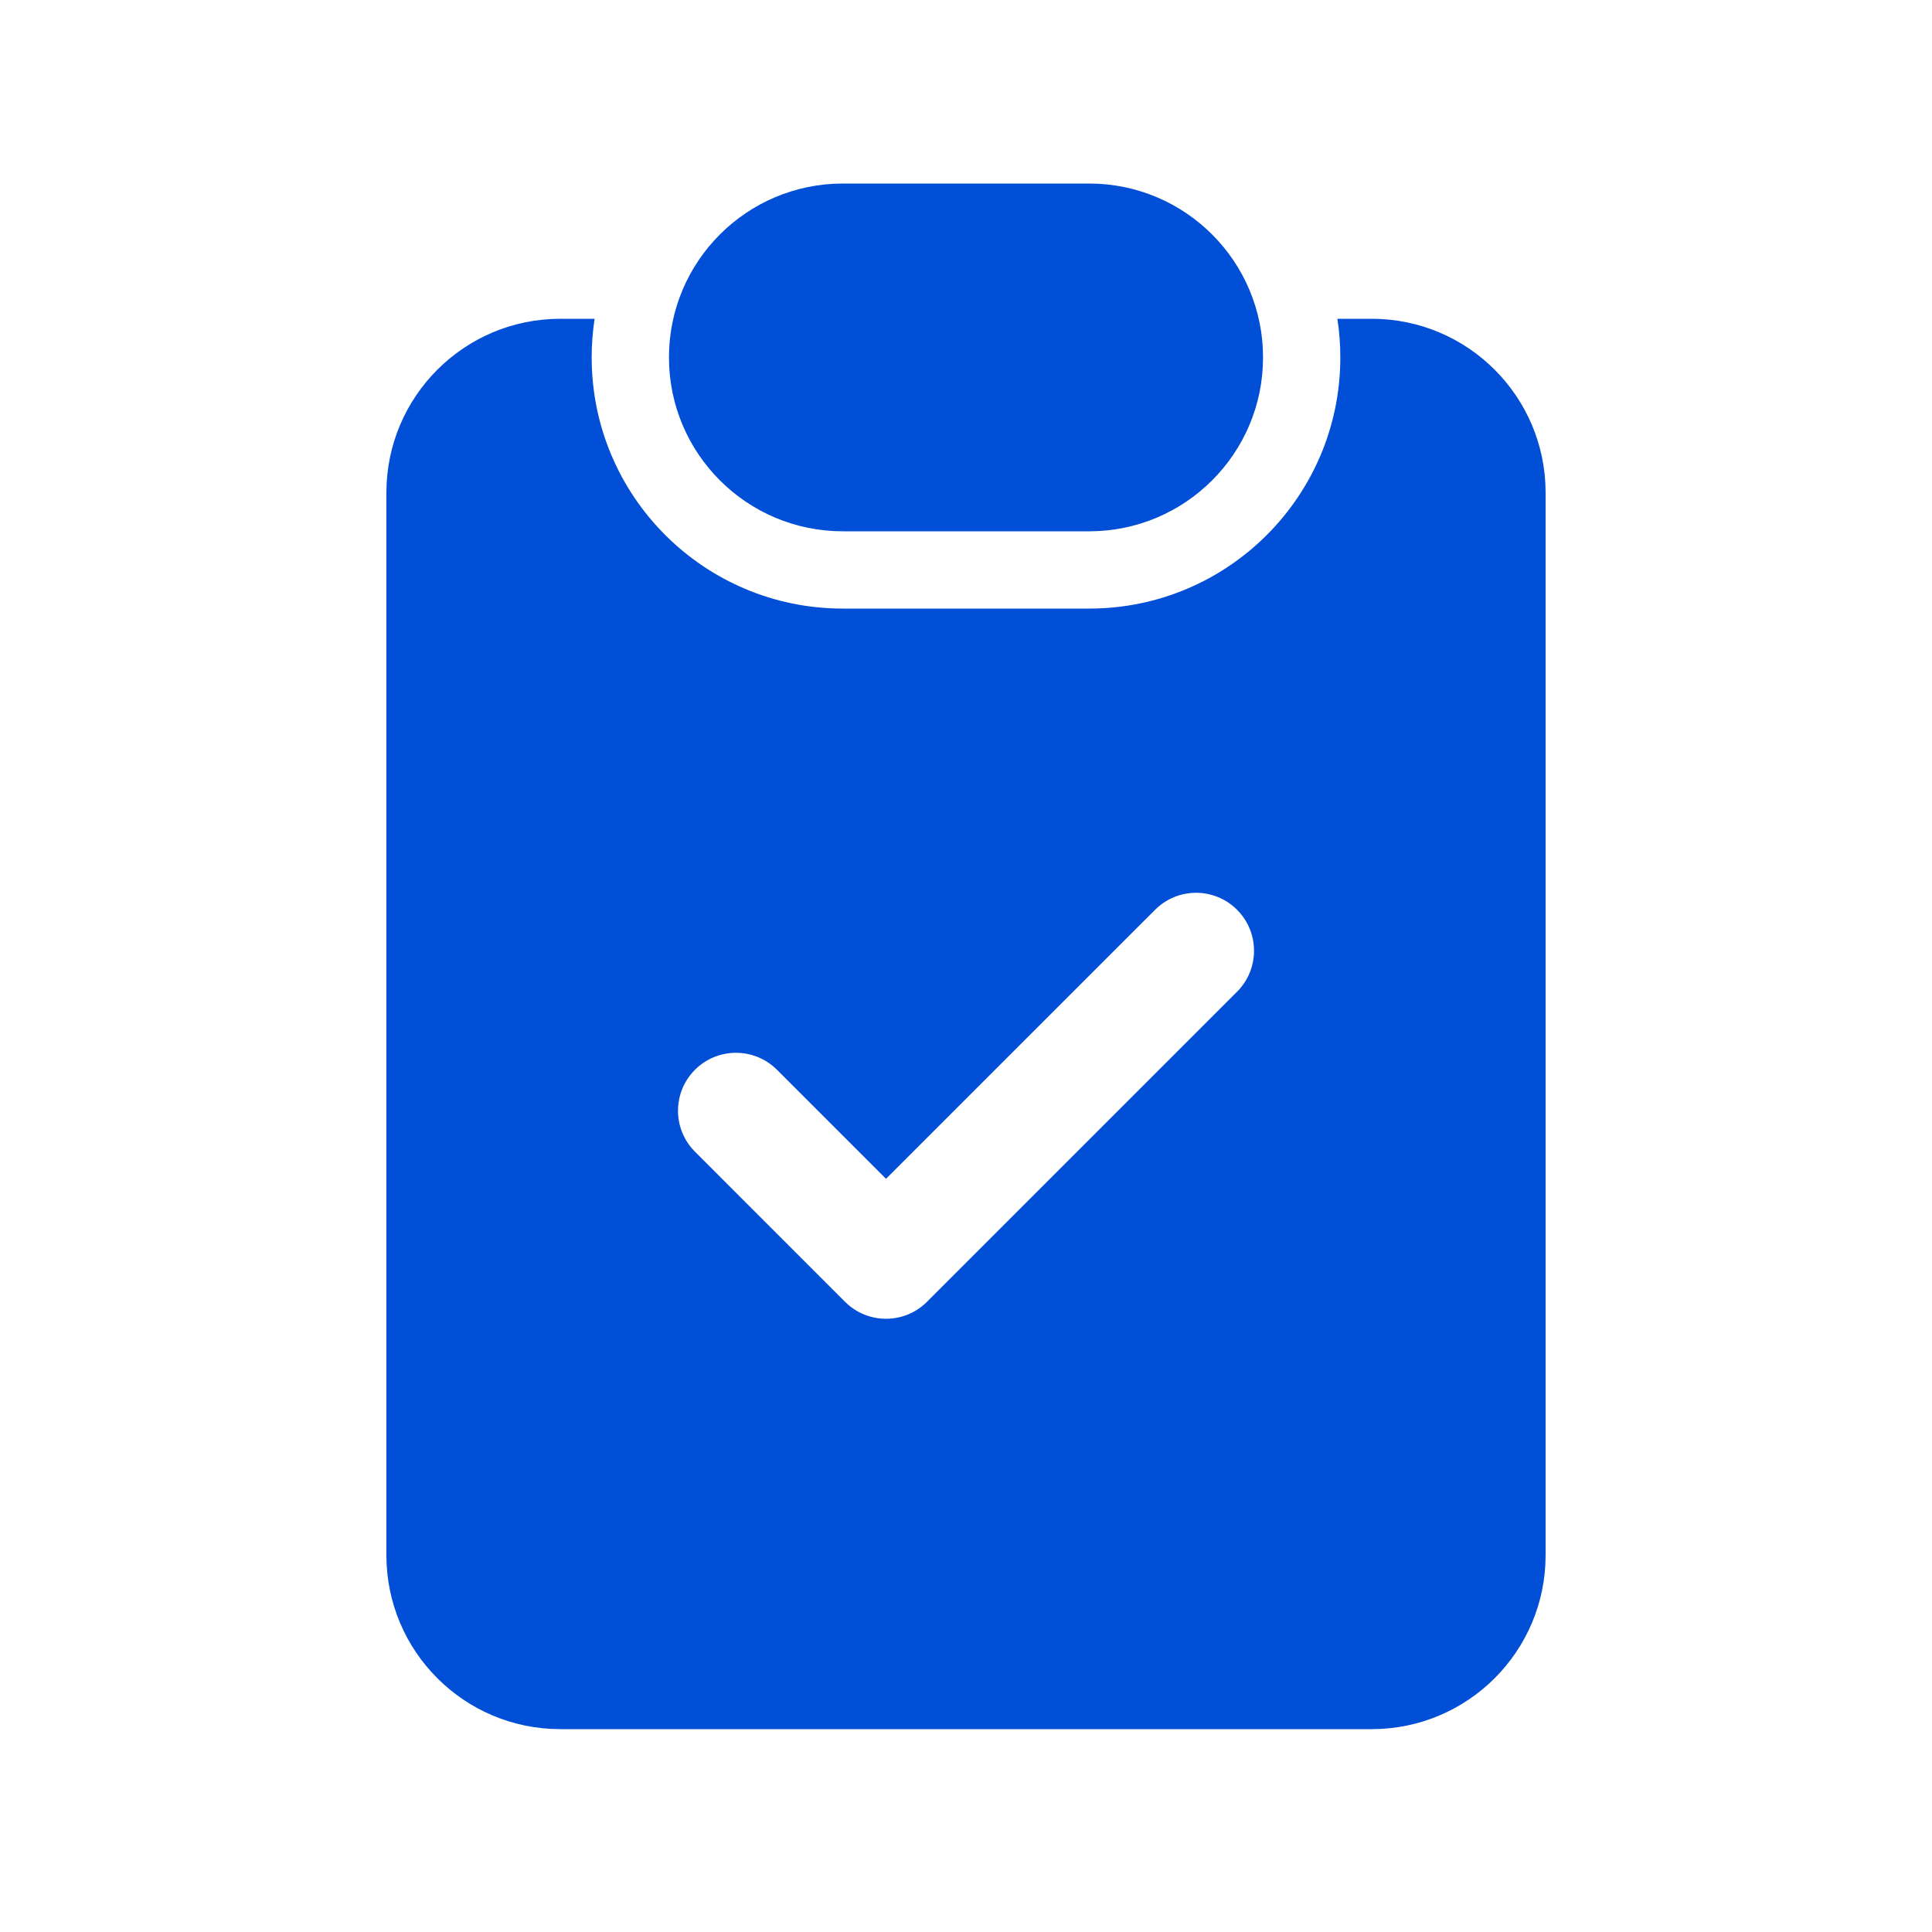
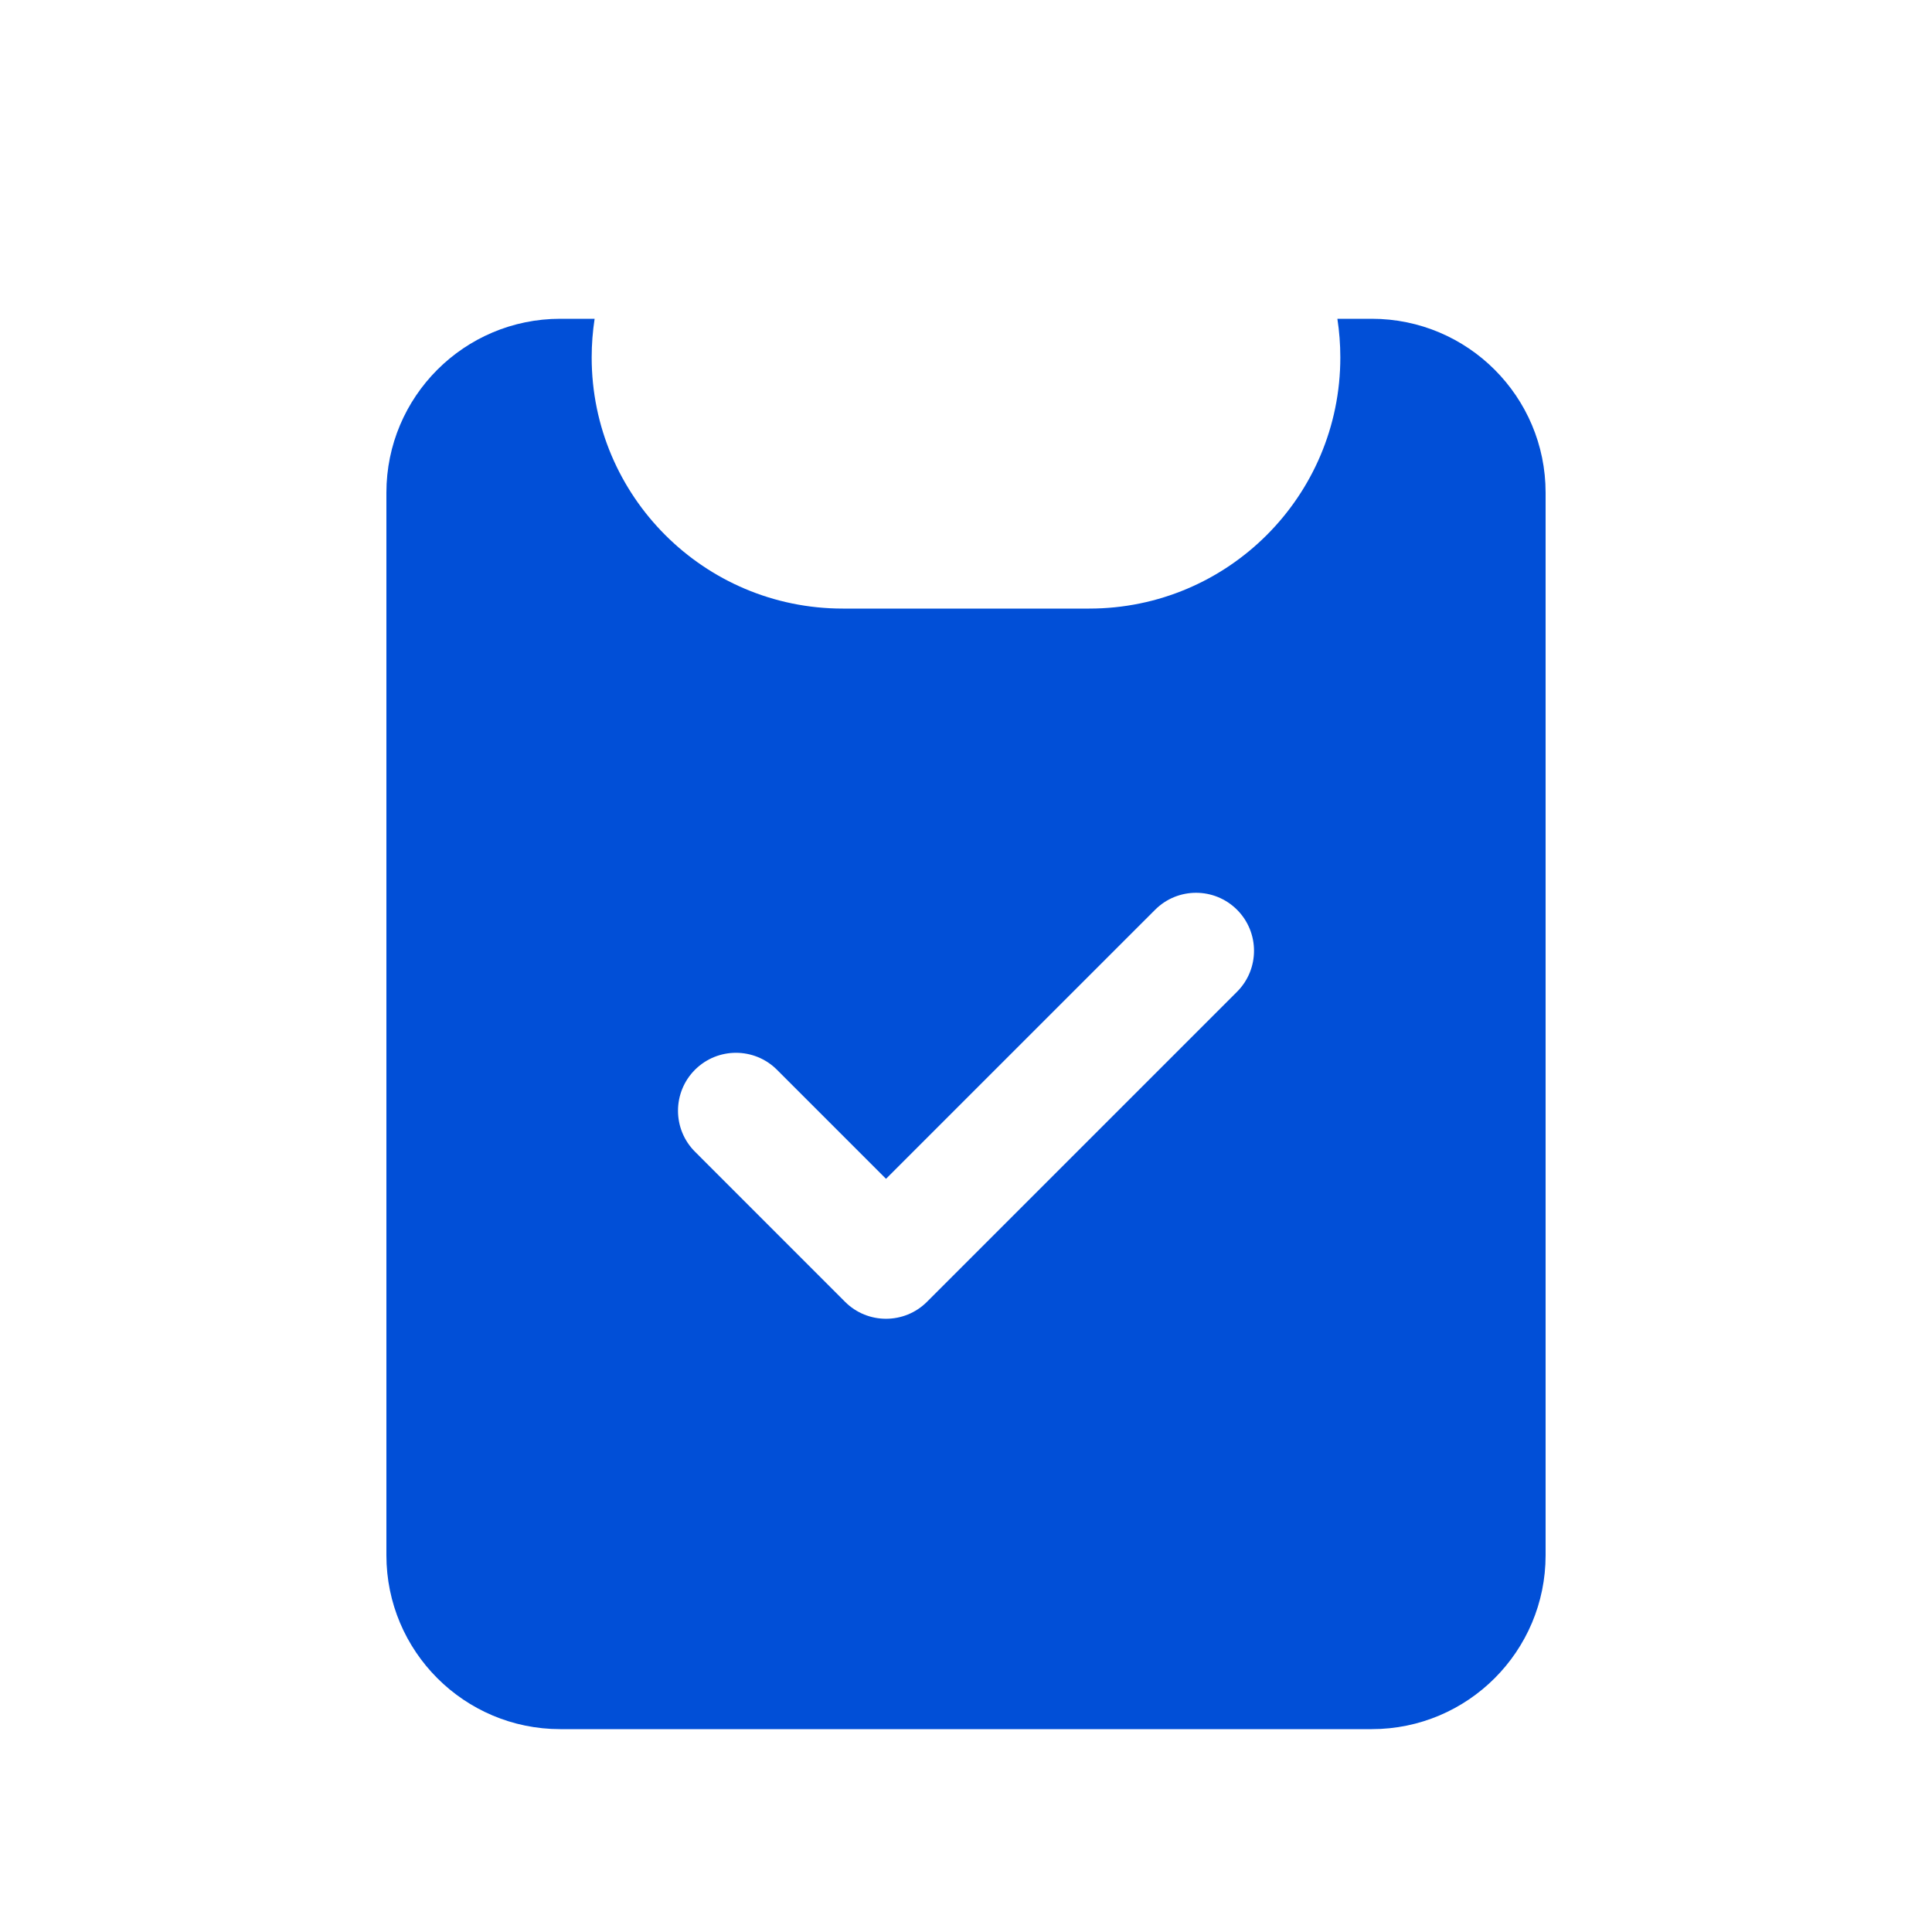
<svg xmlns="http://www.w3.org/2000/svg" width="40" height="40" viewBox="0 0 40 40" fill="none">
-   <path d="M13.85 7.4C13.85 5.412 15.462 3.8 17.45 3.8H22.55C24.538 3.8 26.15 5.412 26.15 7.4C26.15 9.388 24.538 11 22.55 11H17.45C15.462 11 13.85 9.388 13.85 7.4Z" fill="#014FD7" />
  <path d="M12.25 7.4C12.25 7.128 12.271 6.861 12.311 6.6H11.6C9.612 6.6 8 8.212 8 10.2V32.2C8 34.188 9.612 35.8 11.6 35.8H28.4C30.388 35.8 32 34.188 32 32.2V10.2C32 8.212 30.388 6.6 28.4 6.6H27.689C27.729 6.861 27.75 7.128 27.75 7.4C27.75 10.272 25.422 12.6 22.55 12.6H17.45C14.578 12.6 12.25 10.272 12.25 7.4ZM25.612 18.836C26.08 19.305 26.08 20.064 25.612 20.533L19.193 26.952C18.724 27.421 17.964 27.421 17.495 26.952L14.389 23.845C13.92 23.377 13.92 22.617 14.389 22.148C14.858 21.68 15.617 21.68 16.086 22.148L18.344 24.406L23.915 18.836C24.383 18.367 25.143 18.367 25.612 18.836Z" fill="#014FD7" />
</svg>